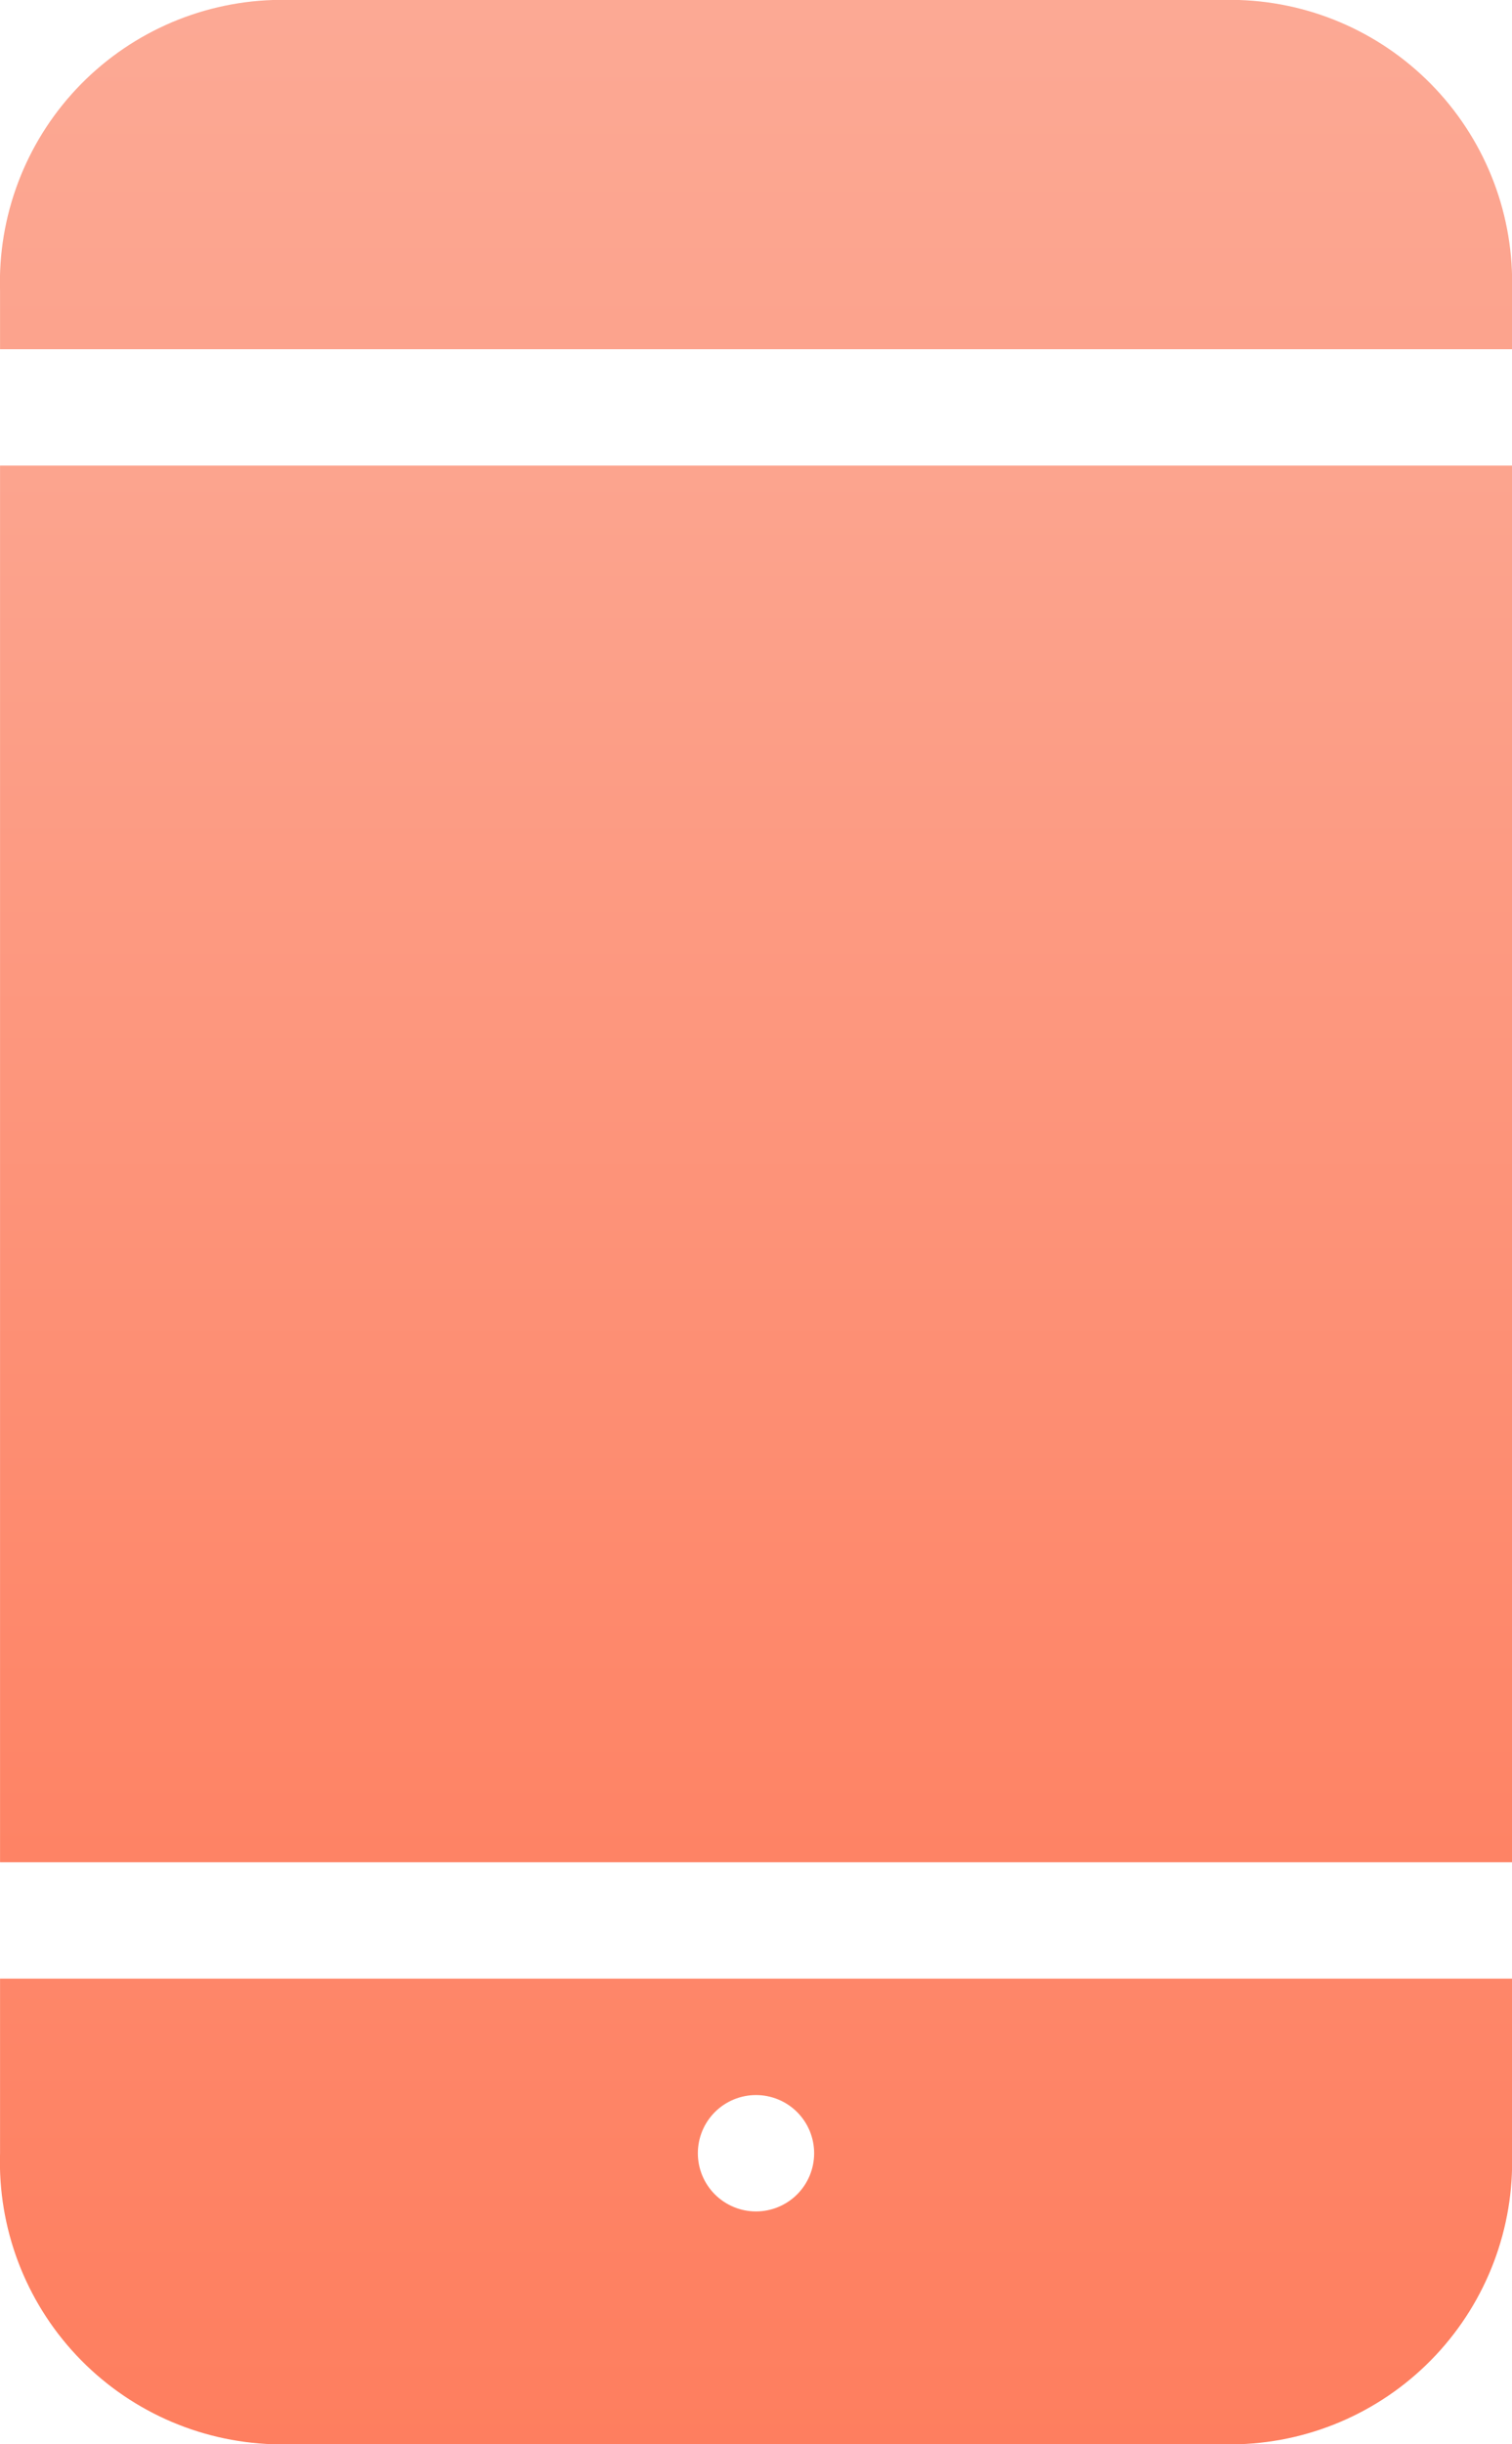
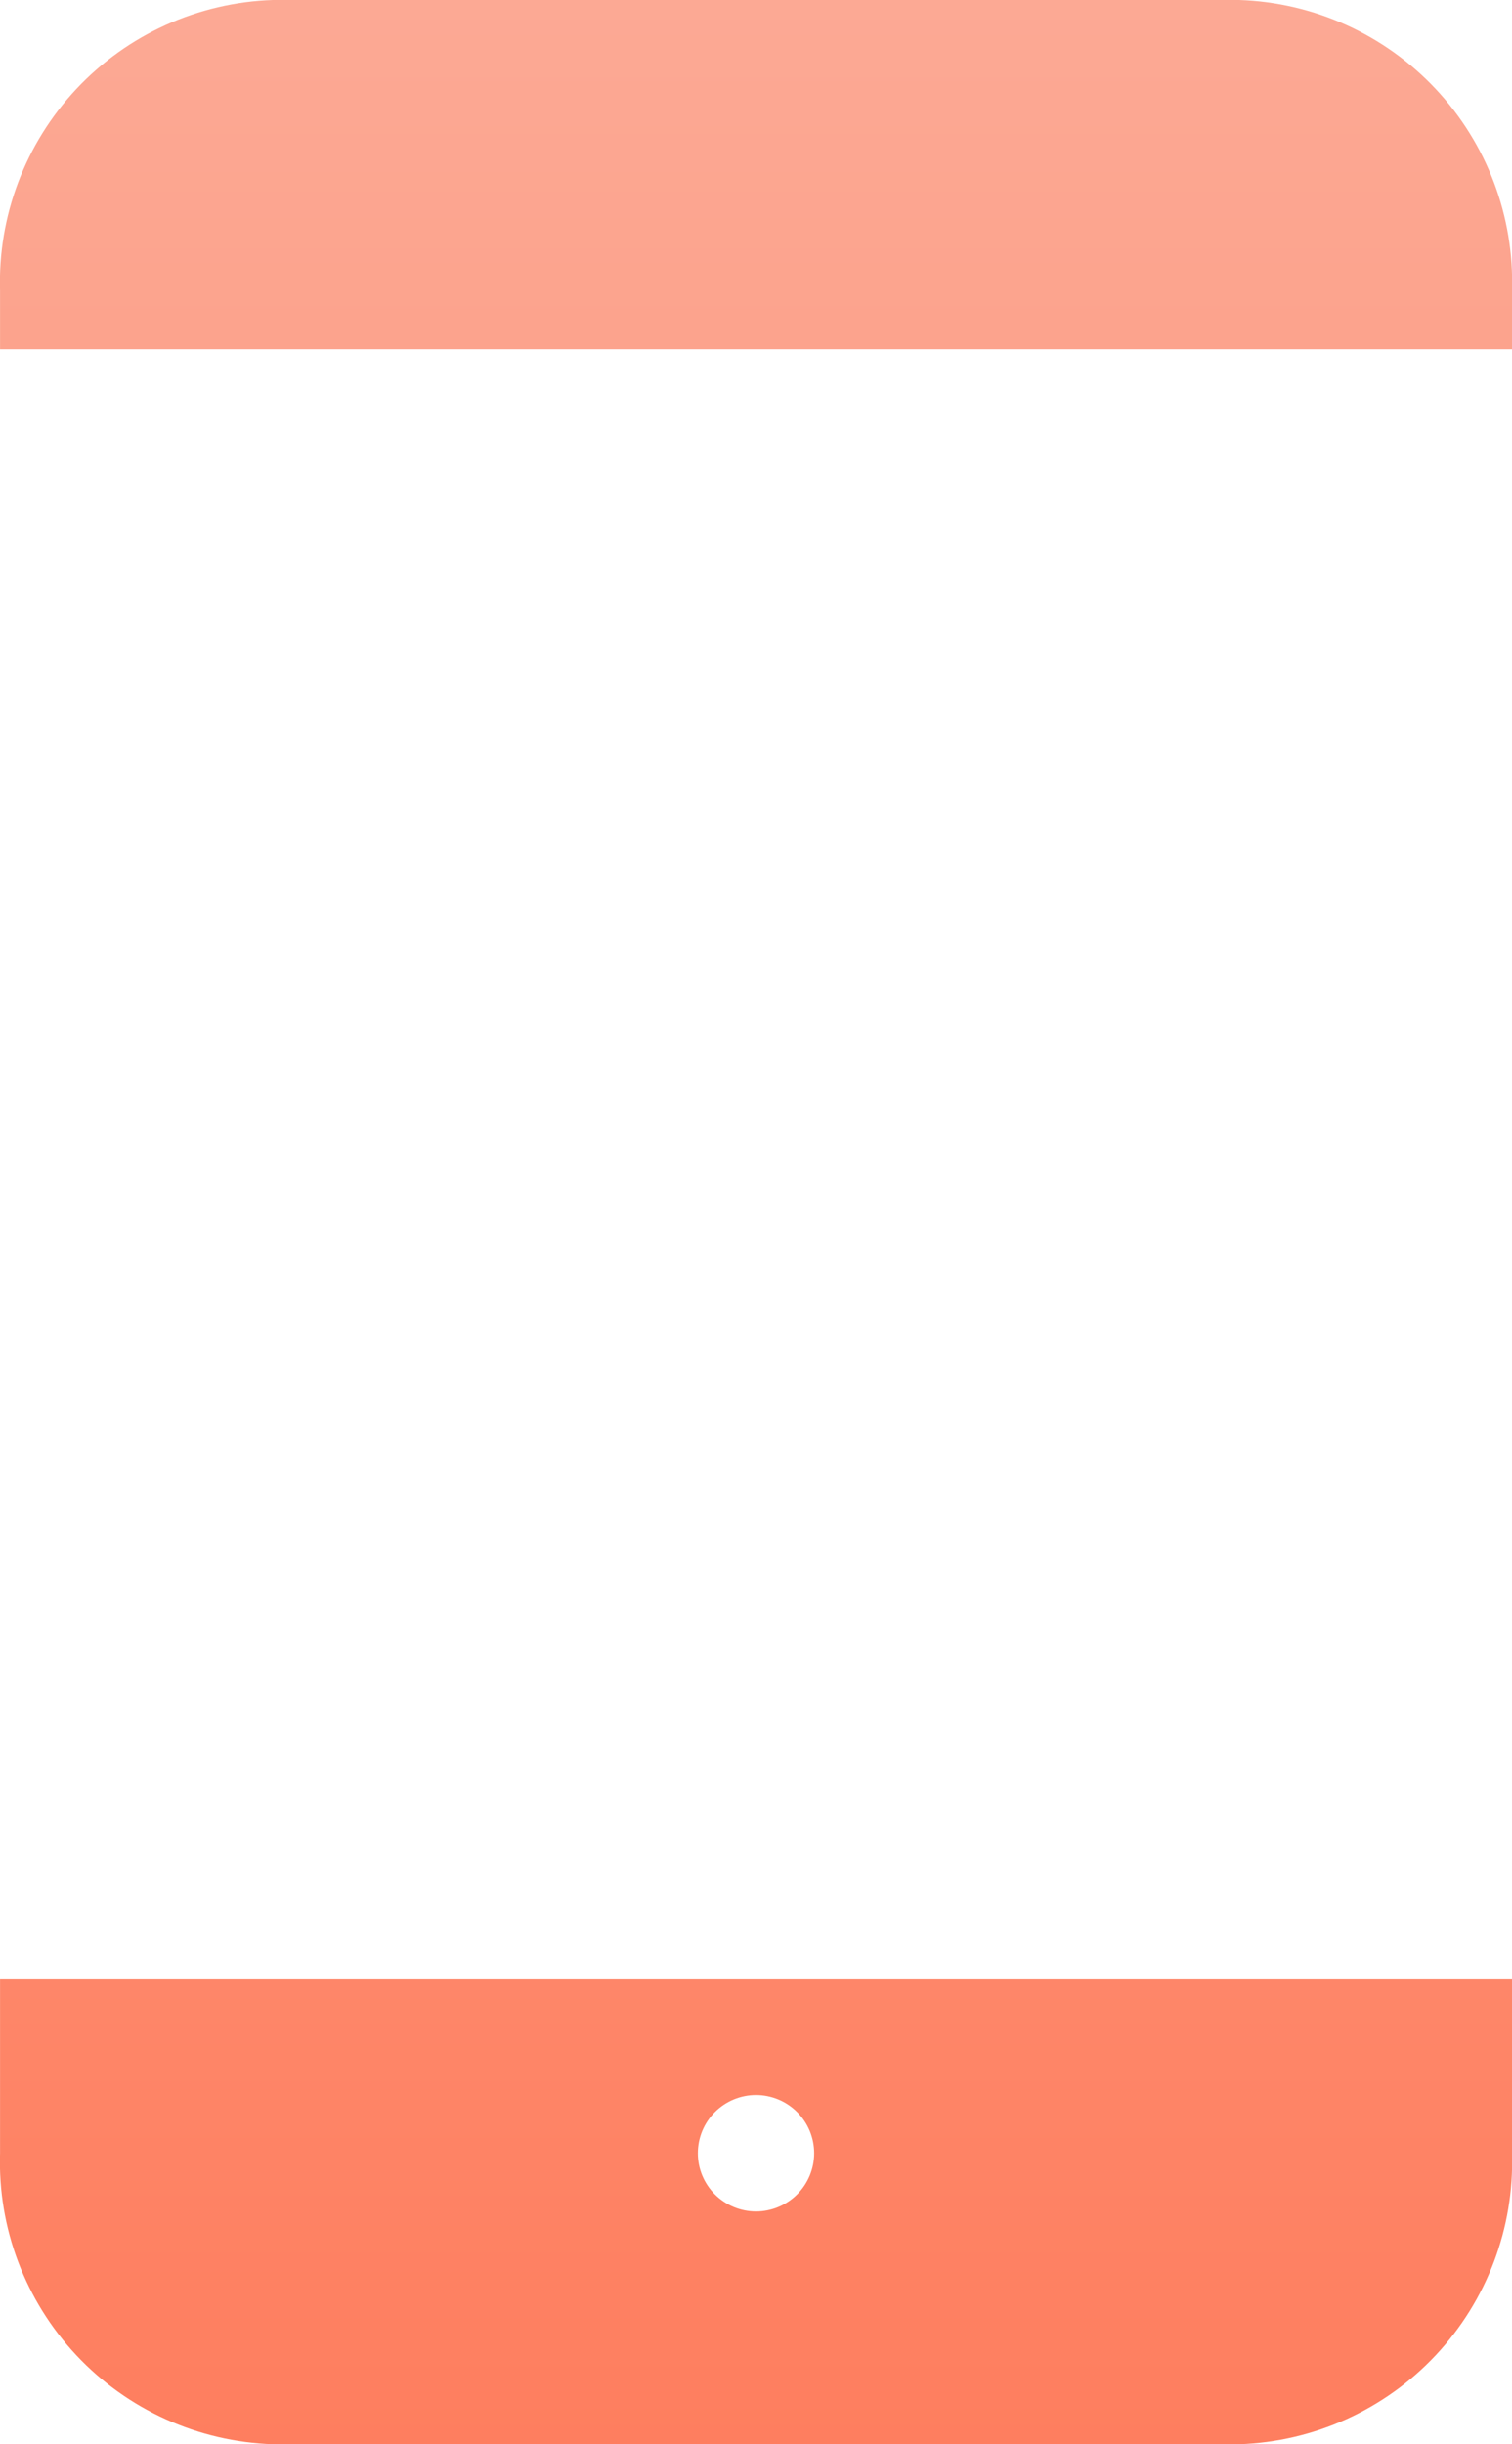
<svg xmlns="http://www.w3.org/2000/svg" width="29.874" height="48.257" viewBox="0 0 29.874 48.257">
  <defs>
    <linearGradient id="linear-gradient" x1="0.5" x2="0.5" y2="1" gradientUnits="objectBoundingBox">
      <stop offset="0" stop-color="#fbb3a1" />
      <stop offset="1" stop-color="#ff7452" />
    </linearGradient>
    <clipPath id="clip-path">
      <path id="Path_204" data-name="Path 204" d="M295.936,770.536a1.149,1.149,0,1,0-1.149-1.149A1.149,1.149,0,0,0,295.936,770.536Zm14.937-36.767H281V732.62a5.575,5.575,0,0,1,5.391-5.745h19.091a5.575,5.575,0,0,1,5.391,5.745Zm0,32.171v3.447a5.575,5.575,0,0,1-5.391,5.745H286.39A5.575,5.575,0,0,1,281,769.387V765.94Z" transform="translate(-280.999 -726.875)" fill="url(#linear-gradient)" />
    </clipPath>
    <clipPath id="clip-path-2">
      <rect id="Rectangle_426" data-name="Rectangle 426" width="1206.425" height="1895.81" fill="url(#linear-gradient)" />
    </clipPath>
    <clipPath id="clip-path-3">
-       <rect id="Rectangle_429" data-name="Rectangle 429" width="29.873" height="27.575" fill="url(#linear-gradient)" />
-     </clipPath>
+       </clipPath>
  </defs>
  <g id="Group_1310" data-name="Group 1310" transform="translate(-280.999 -726.875)">
    <g id="Group_844" data-name="Group 844" transform="translate(280.999 726.875)">
      <g id="Group_843" data-name="Group 843" clip-path="url(#clip-path)">
        <g id="Group_842" data-name="Group 842" transform="translate(-645.724 -1670.611)">
          <g id="Group_841" data-name="Group 841" transform="translate(0 0)" clip-path="url(#clip-path-2)">
            <rect id="Rectangle_425" data-name="Rectangle 425" width="52.853" height="71.237" transform="translate(634.235 1659.121)" fill="url(#linear-gradient)" />
          </g>
        </g>
      </g>
    </g>
    <g id="Group_848" data-name="Group 848" transform="translate(281 736.067)">
      <g id="Group_847" data-name="Group 847" clip-path="url(#clip-path-3)">
        <g id="Group_846" data-name="Group 846" transform="translate(-645.724 -1679.803)">
          <g id="Group_845" data-name="Group 845" transform="translate(0 0)" clip-path="url(#clip-path-2)">
            <rect id="Rectangle_427" data-name="Rectangle 427" width="52.853" height="50.555" transform="translate(634.235 1668.313)" fill="url(#linear-gradient)" />
          </g>
        </g>
      </g>
    </g>
  </g>
</svg>